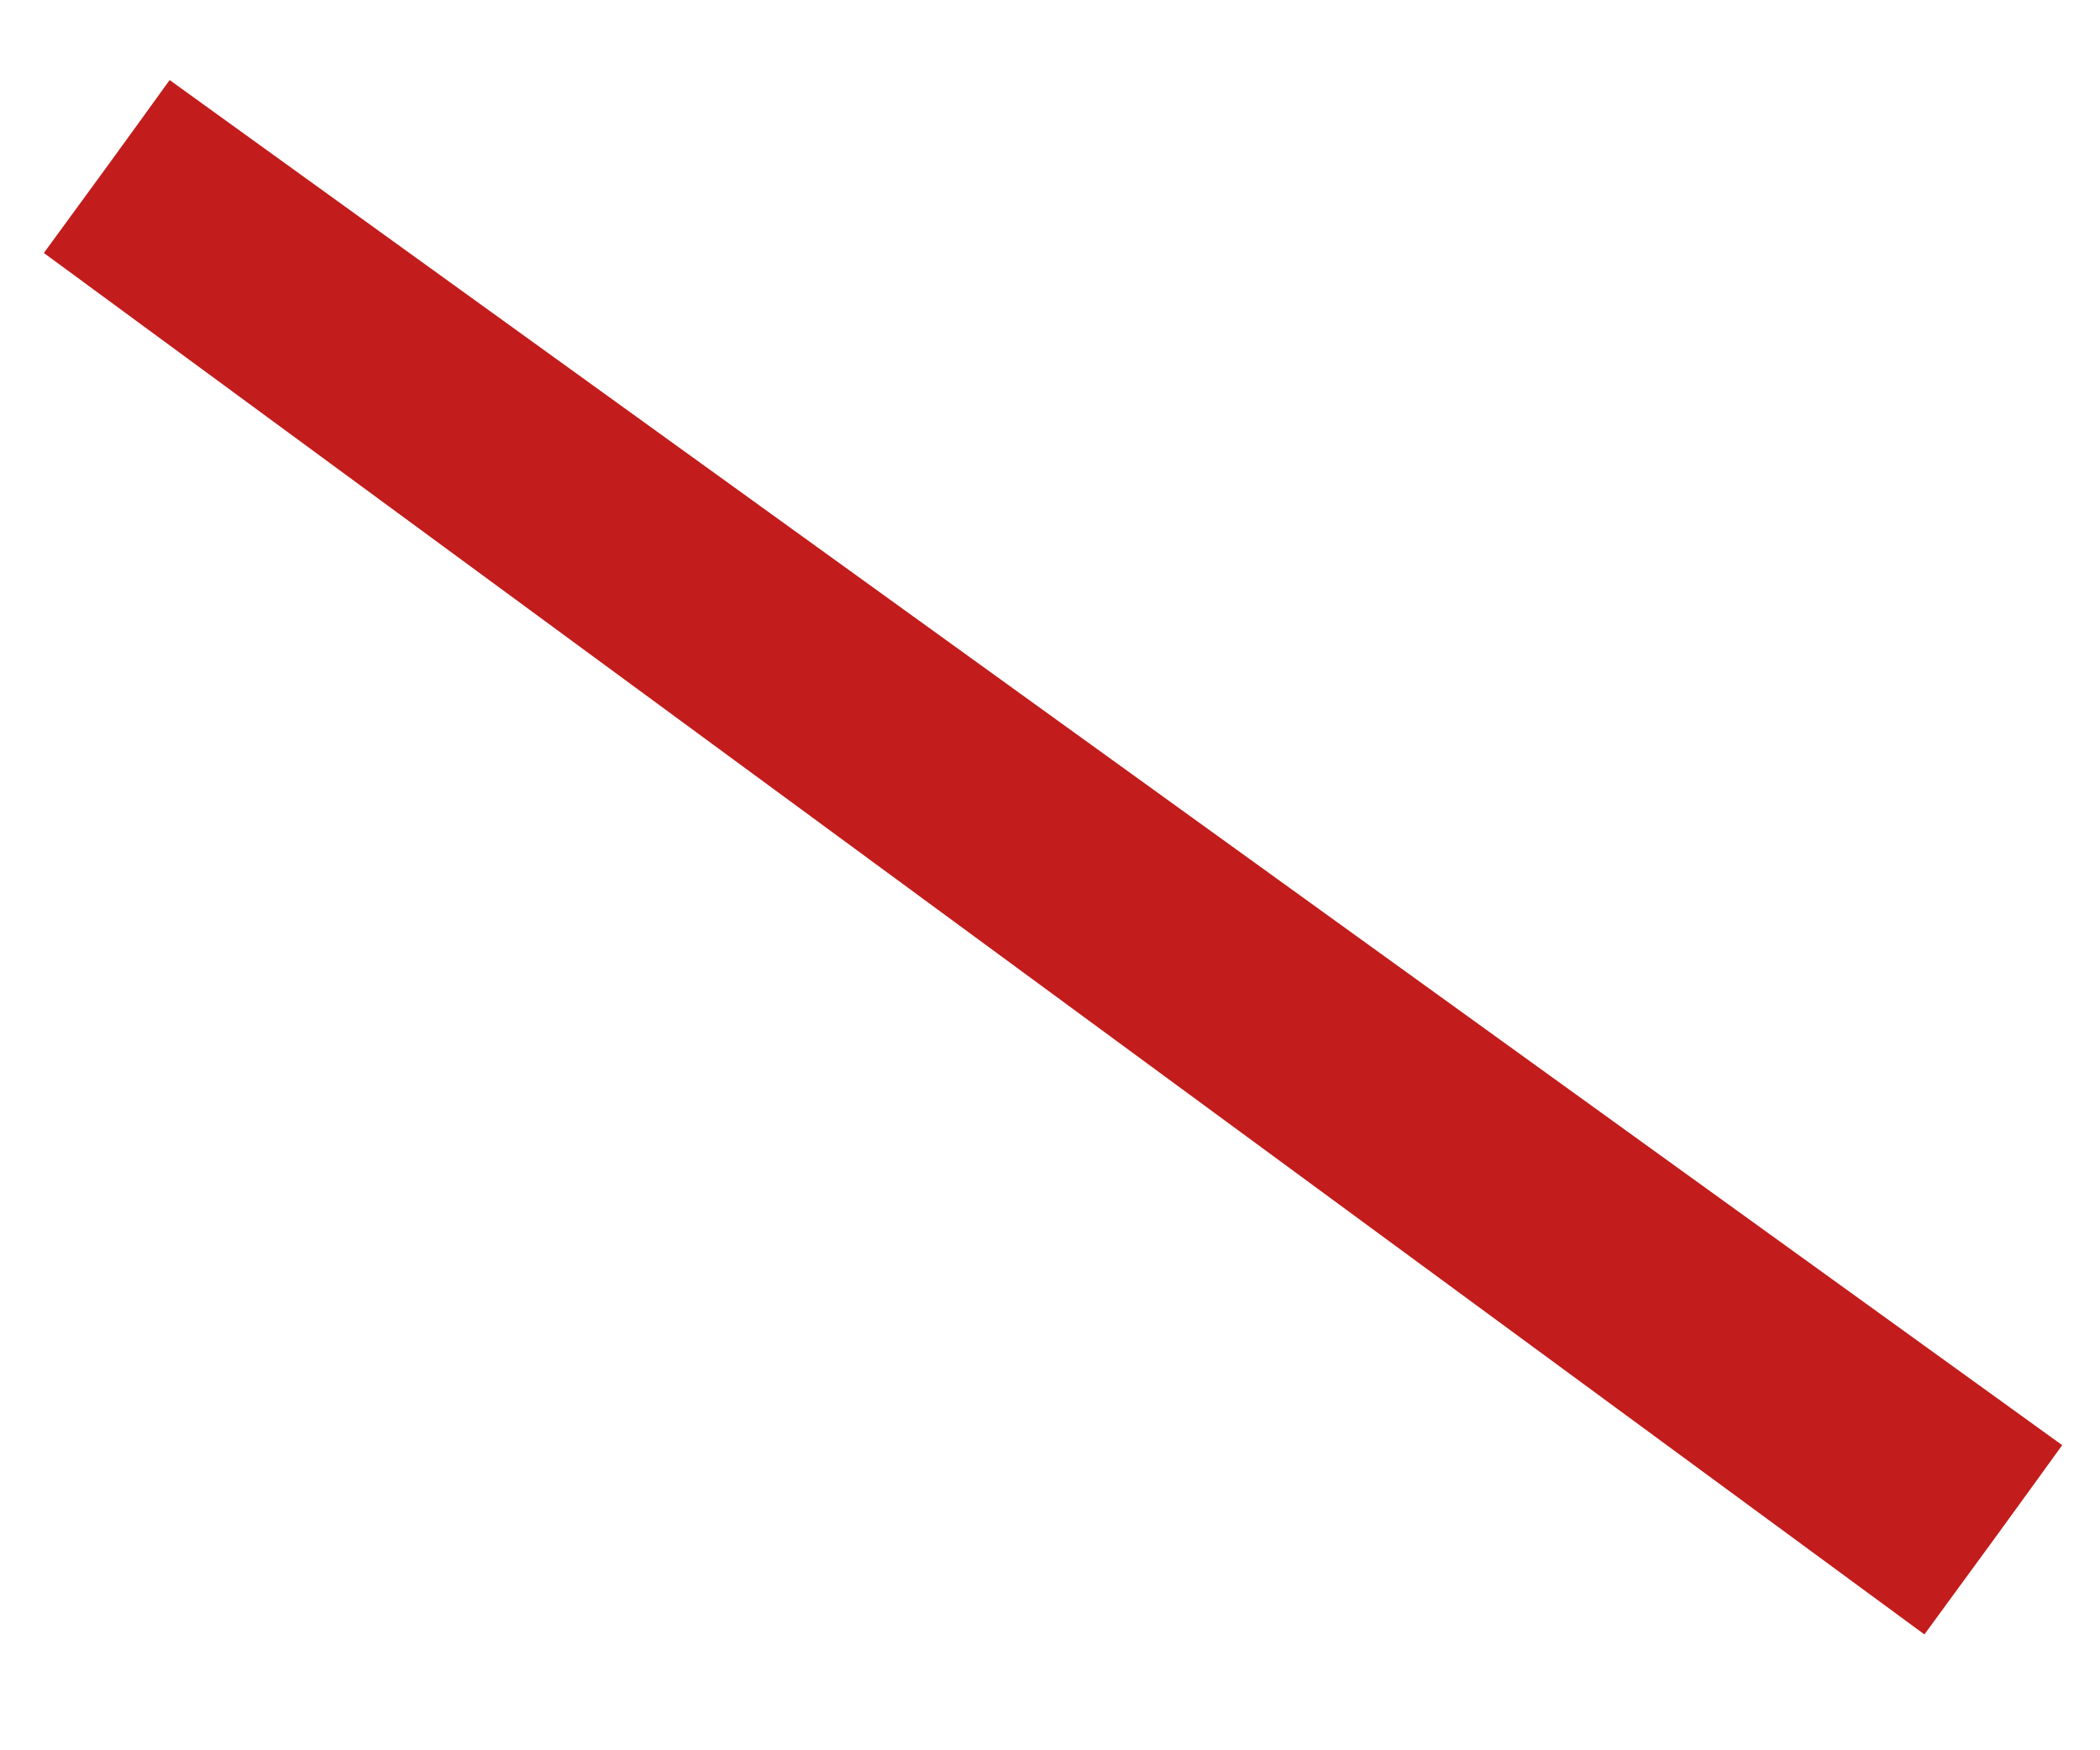
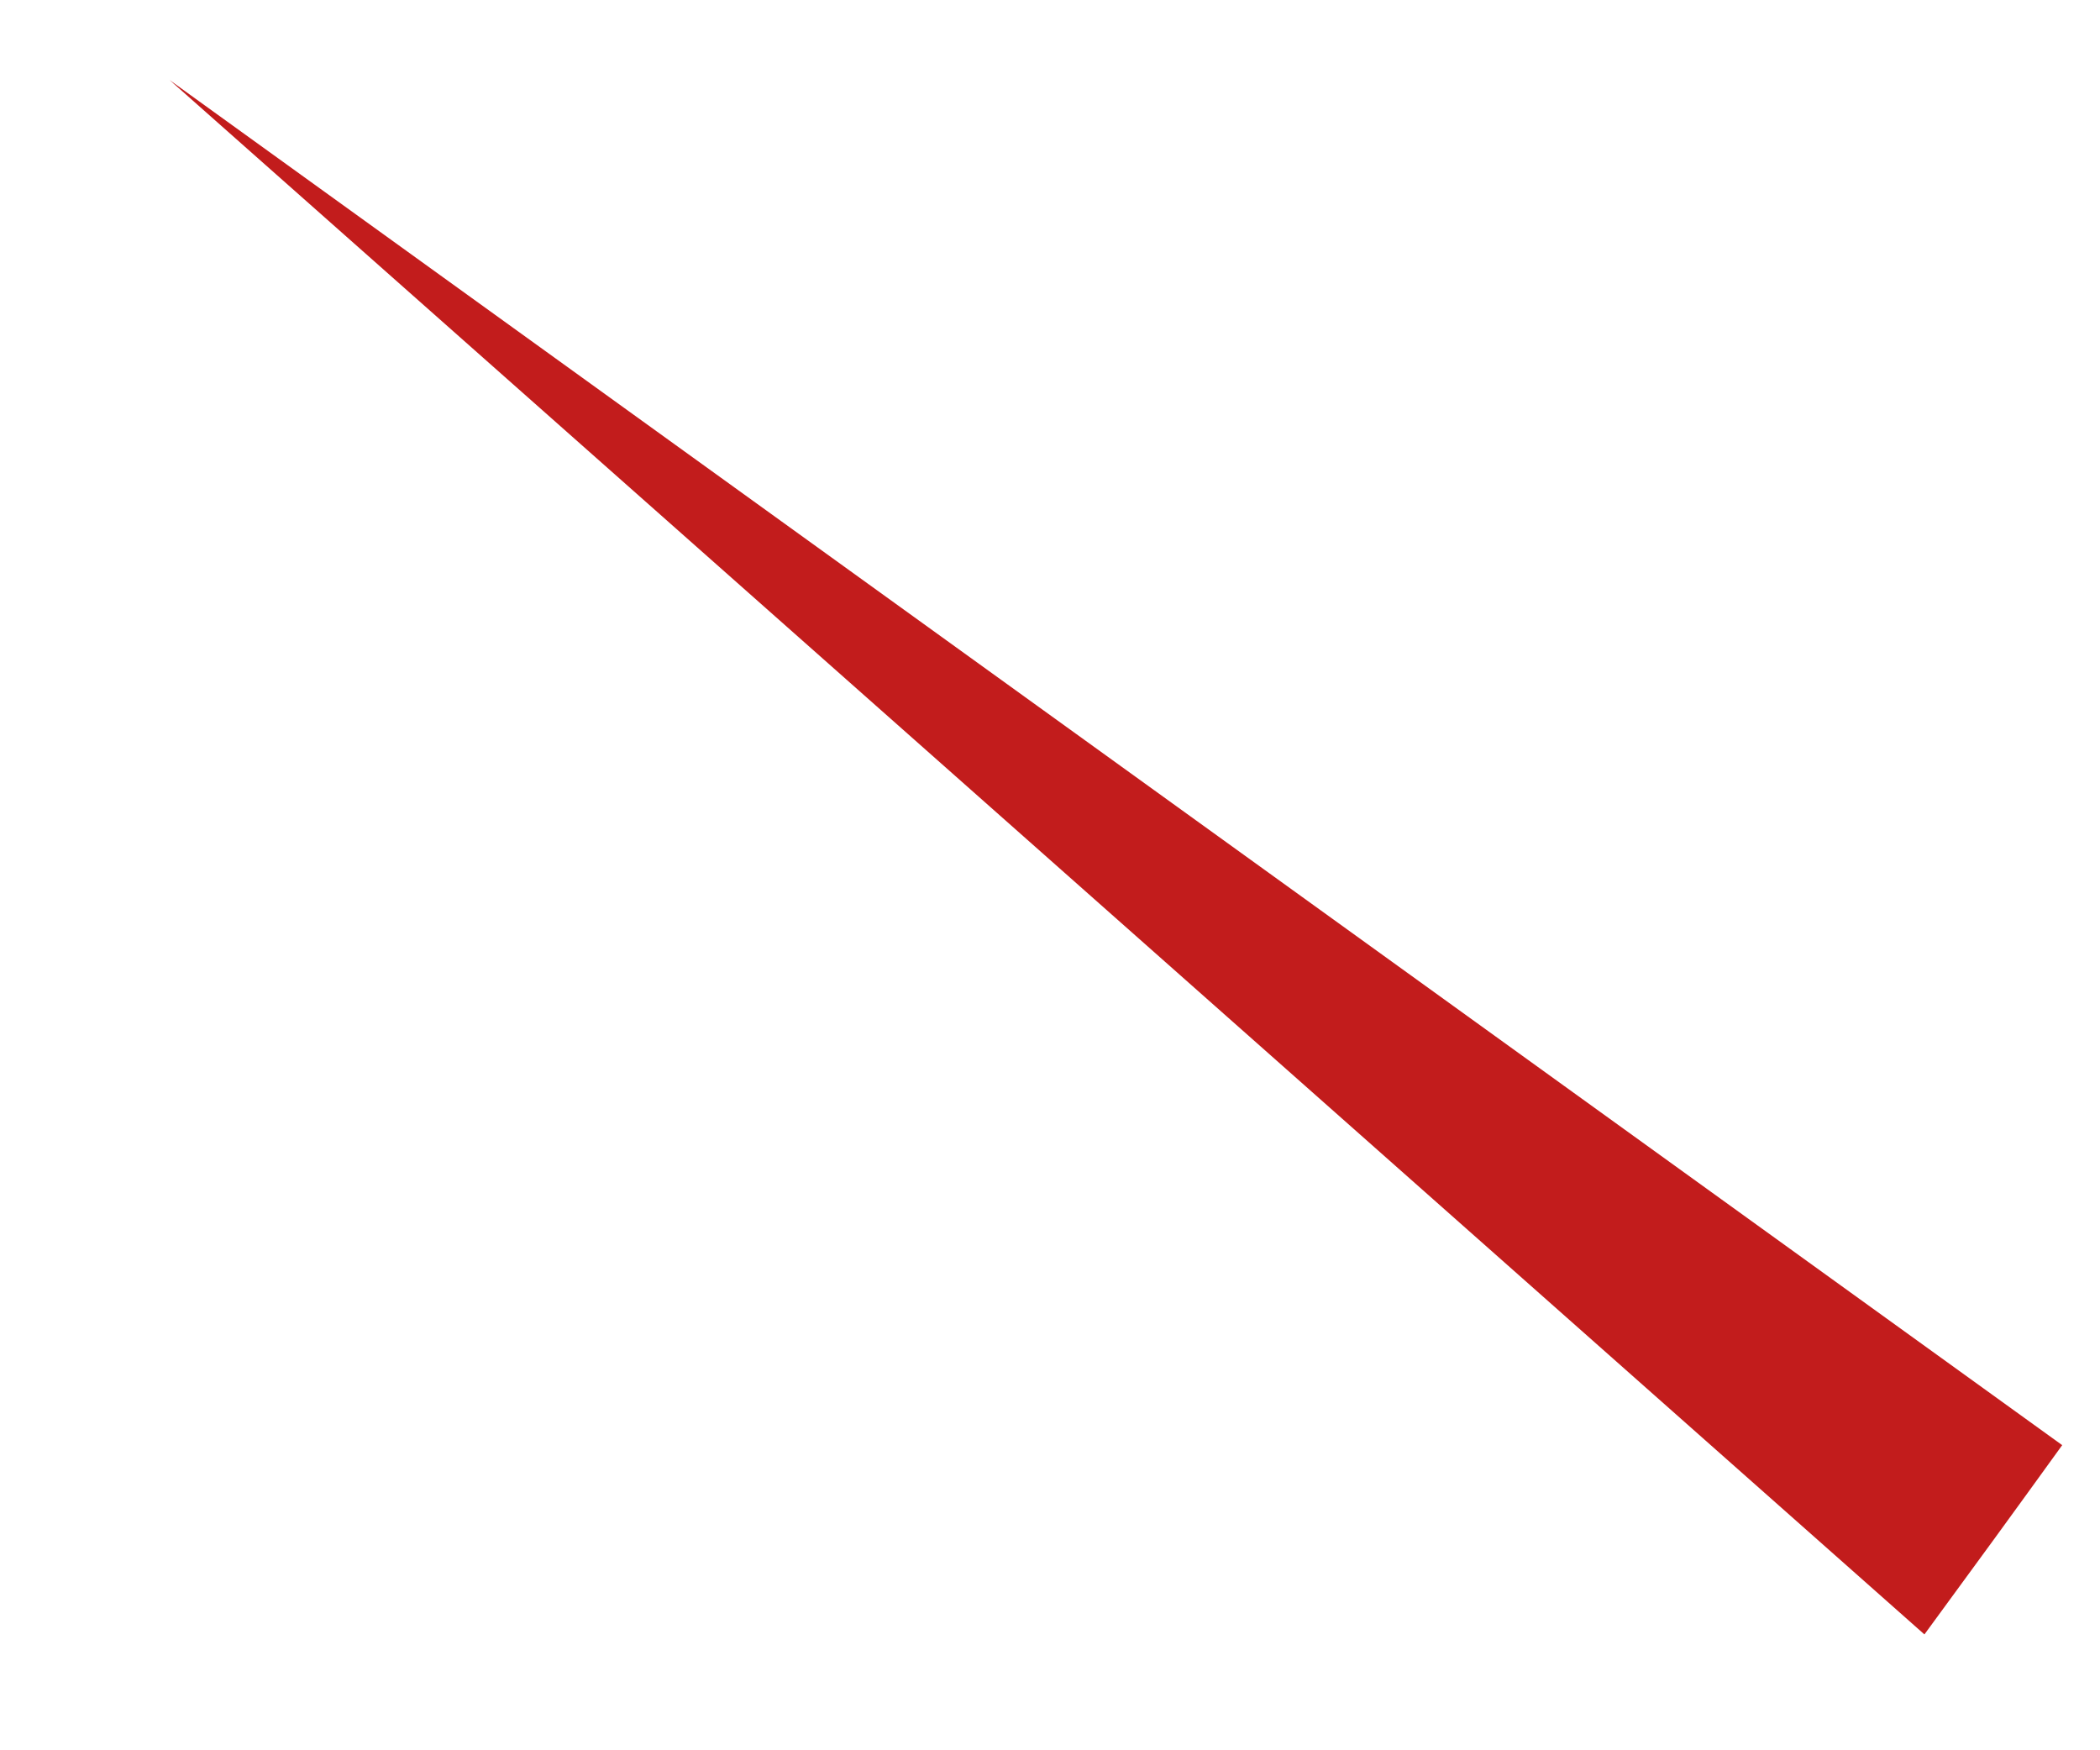
<svg xmlns="http://www.w3.org/2000/svg" width="18" height="15" viewBox="0 0 18 15" fill="none">
-   <path fill-rule="evenodd" clip-rule="evenodd" d="M16.495 14.007C16.891 13.468 17.285 12.927 17.676 12.385L1.454 0.686C1.097 1.182 0.737 1.676 0.376 2.168L16.495 14.007V14.007Z" fill="#C21C1C" />
+   <path fill-rule="evenodd" clip-rule="evenodd" d="M16.495 14.007C16.891 13.468 17.285 12.927 17.676 12.385L1.454 0.686L16.495 14.007V14.007Z" fill="#C21C1C" />
</svg>